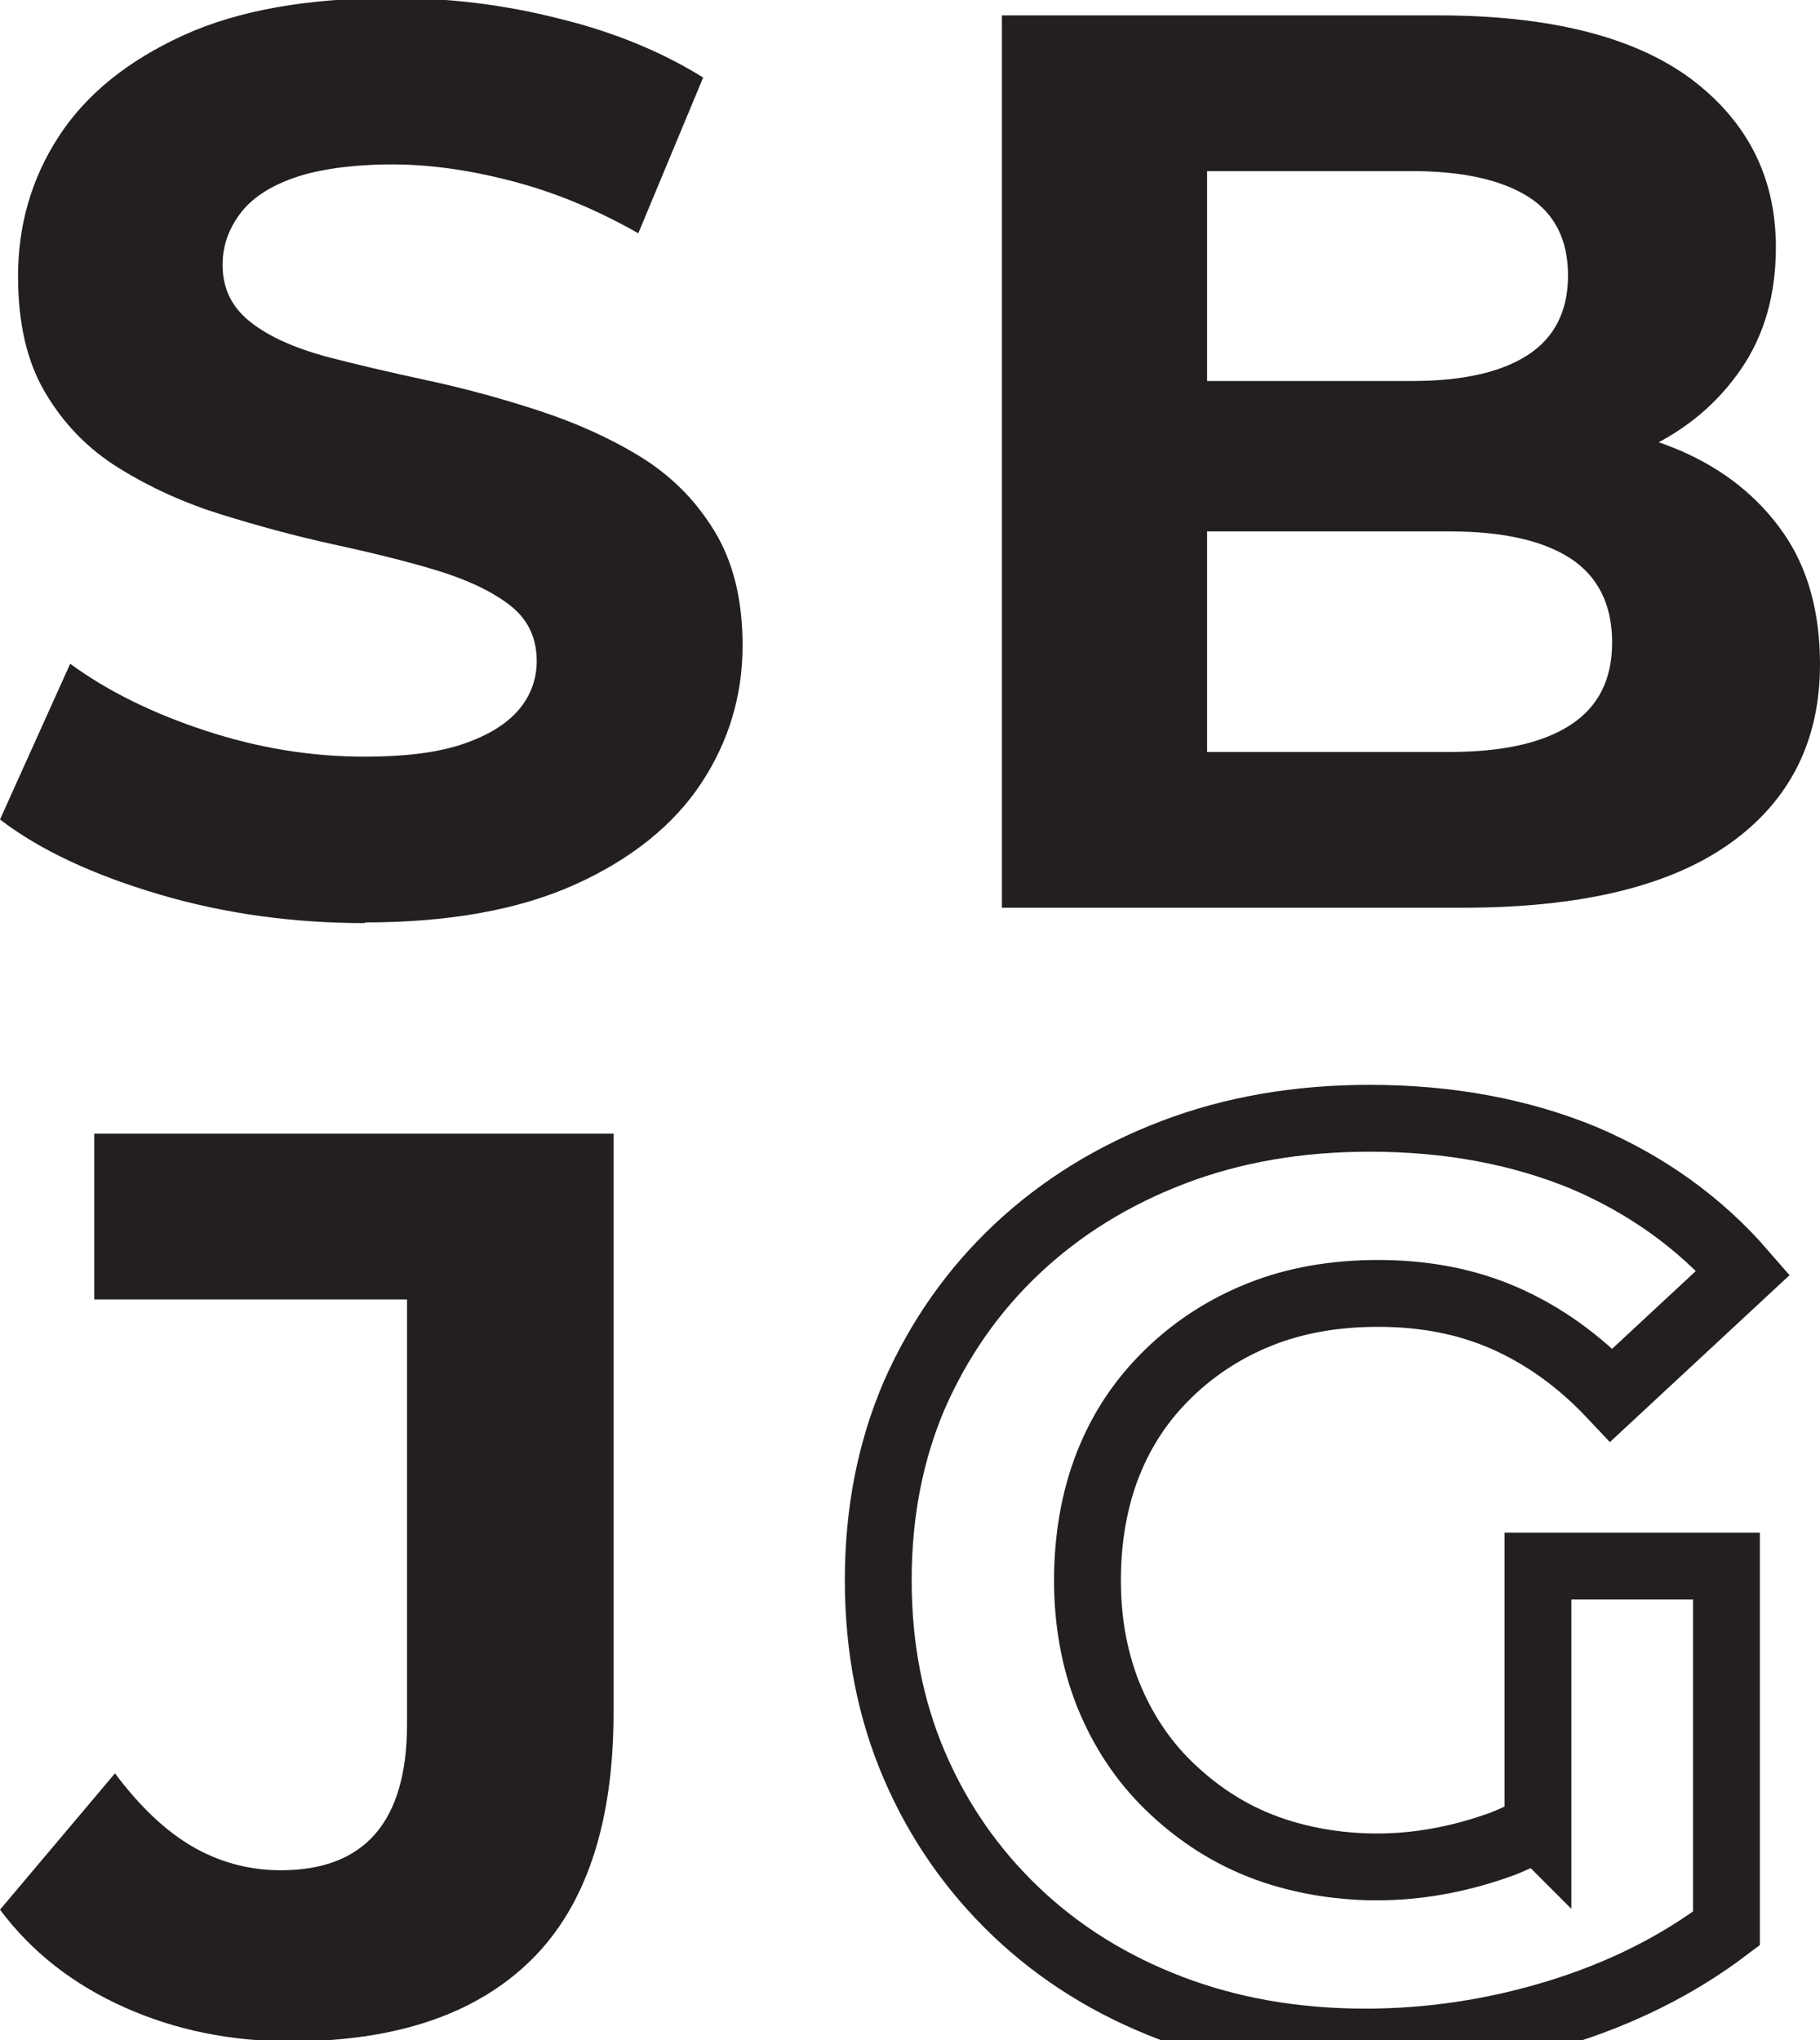
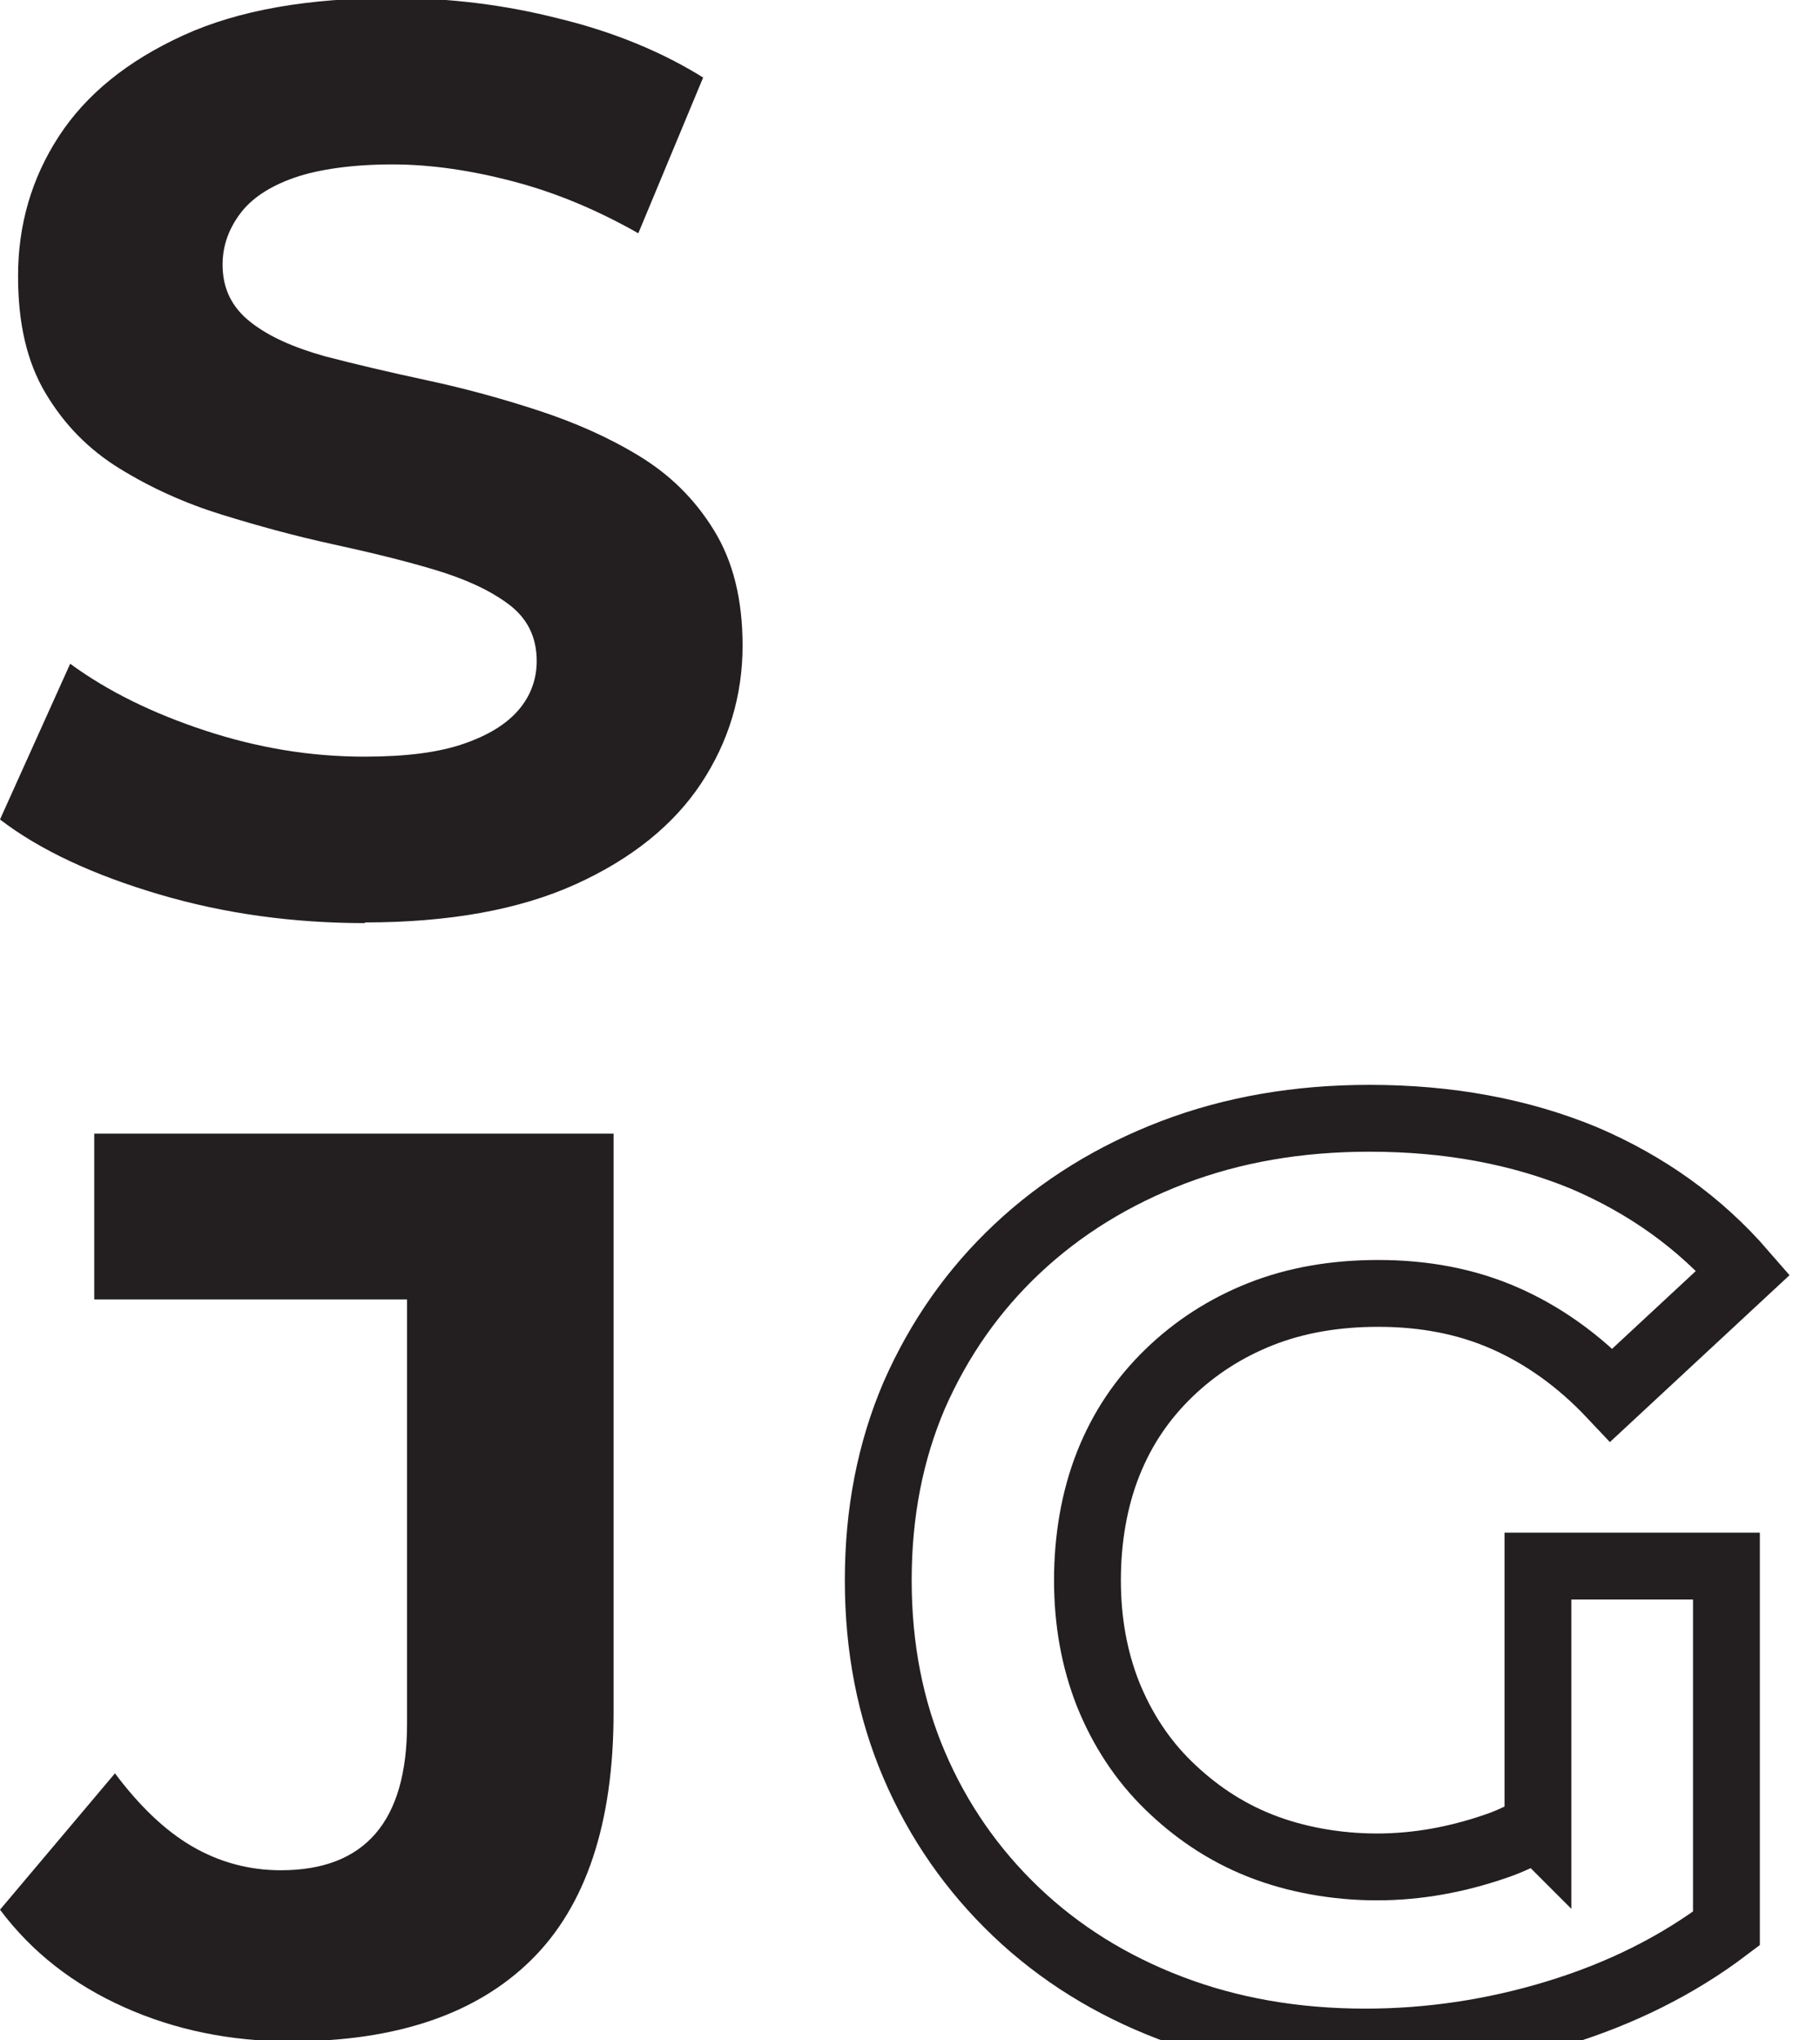
<svg xmlns="http://www.w3.org/2000/svg" id="Layer_1" data-name="Layer 1" viewBox="0 0 27.23 30.52">
  <defs>
    <style>
      .cls-1 {
        fill: none;
        stroke: #231f20;
        stroke-miterlimit: 10;
      }

      .cls-2 {
        fill: #231f20;
      }
    </style>
  </defs>
  <path class="cls-2" d="m5.46,13.81c-1.07,0-2.1-.14-3.08-.43-.98-.29-1.78-.66-2.38-1.12l1.05-2.33c.56.41,1.23.74,2.02,1s1.58.39,2.38.39c.61,0,1.1-.06,1.48-.19s.65-.3.83-.51c.18-.21.27-.46.27-.73,0-.36-.14-.64-.42-.85s-.65-.38-1.12-.52-.97-.26-1.52-.38-1.1-.27-1.65-.44-1.06-.4-1.53-.69-.83-.66-1.11-1.13-.41-1.05-.41-1.75c0-.76.2-1.46.61-2.09.41-.63,1.03-1.13,1.86-1.51s1.88-.56,3.14-.56c.84,0,1.67.1,2.49.31.82.2,1.54.5,2.15.88l-.97,2.33c-.6-.34-1.21-.6-1.85-.77s-1.25-.26-1.83-.26-1.1.07-1.47.2-.64.31-.81.54c-.17.23-.26.48-.26.76,0,.36.14.64.42.86s.65.38,1.11.51c.46.12.97.24,1.53.36.56.12,1.11.27,1.66.45s1.05.4,1.51.68.83.64,1.12,1.11.43,1.04.43,1.73c0,.75-.21,1.44-.62,2.06s-1.04,1.13-1.88,1.51-1.89.57-3.15.57Z" />
-   <path class="cls-2" d="m14.99,13.58V.23h6.52c1.68,0,2.94.32,3.79.95.85.64,1.27,1.48,1.27,2.52,0,.7-.17,1.31-.52,1.82s-.82.91-1.42,1.19c-.6.28-1.29.42-2.05.42l.36-.8c.84,0,1.58.14,2.22.42s1.15.69,1.52,1.22.55,1.19.55,1.97c0,1.14-.45,2.04-1.35,2.68-.9.64-2.23.96-3.99.96h-6.91Zm3.07-2.33h3.62c.79,0,1.39-.13,1.81-.4.42-.27.63-.68.63-1.24s-.21-.99-.63-1.26-1.02-.4-1.81-.4h-3.85v-2.25h3.3c.75,0,1.33-.13,1.73-.39s.6-.66.6-1.19-.2-.93-.6-1.18-.98-.38-1.73-.38h-3.07v8.7Z" />
  <path class="cls-2" d="m4.35,30.54c-.9,0-1.73-.17-2.49-.51s-1.38-.82-1.86-1.46l1.72-2.04c.36.48.74.85,1.15,1.09.41.24.86.36,1.33.36,1.26,0,1.89-.73,1.89-2.19v-6.35H1.41v-2.48h7.77v8.66c0,1.65-.41,2.89-1.23,3.7s-2.02,1.22-3.6,1.22h0Z" />
  <path class="cls-1" d="m23,27.34c-.21.11-.41.21-.62.28-.58.2-1.17.31-1.78.31s-1.22-.11-1.75-.32-.98-.52-1.37-.9c-.39-.38-.69-.84-.9-1.36-.21-.53-.31-1.1-.31-1.71s.1-1.21.31-1.74.51-.97.9-1.35c.39-.38.85-.68,1.38-.89s1.12-.31,1.76-.31c.69,0,1.32.12,1.89.37s1.11.63,1.6,1.15l1.97-1.83c-.65-.75-1.45-1.32-2.39-1.72-.95-.39-2.01-.59-3.2-.59-1.07,0-2.05.17-2.94.51s-1.67.82-2.33,1.44c-.66.62-1.17,1.35-1.54,2.19-.36.84-.54,1.76-.54,2.77s.18,1.93.54,2.77c.36.84.87,1.57,1.52,2.19s1.42,1.1,2.31,1.44c.89.34,1.86.51,2.92.51.95,0,1.91-.14,2.86-.43s1.8-.71,2.54-1.27v-5.42h-2.82v3.92h0Z" />
</svg>